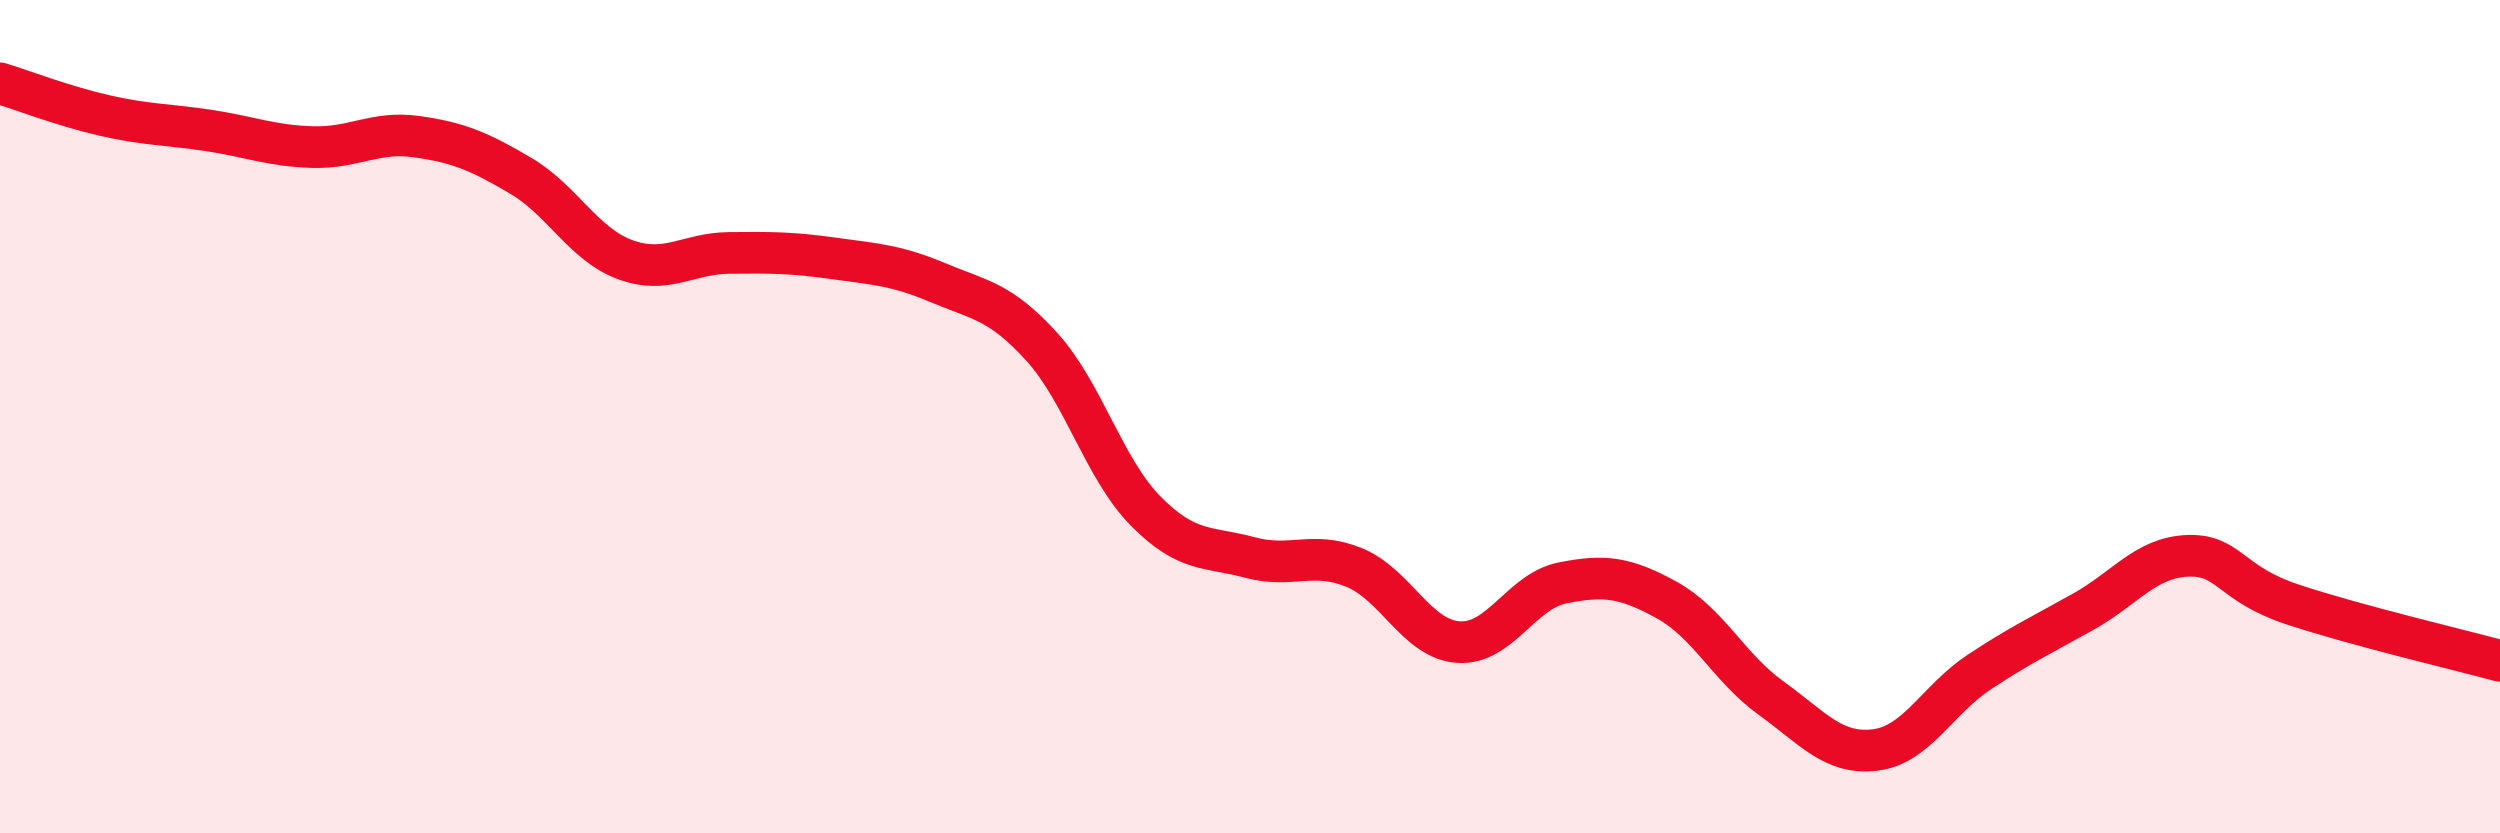
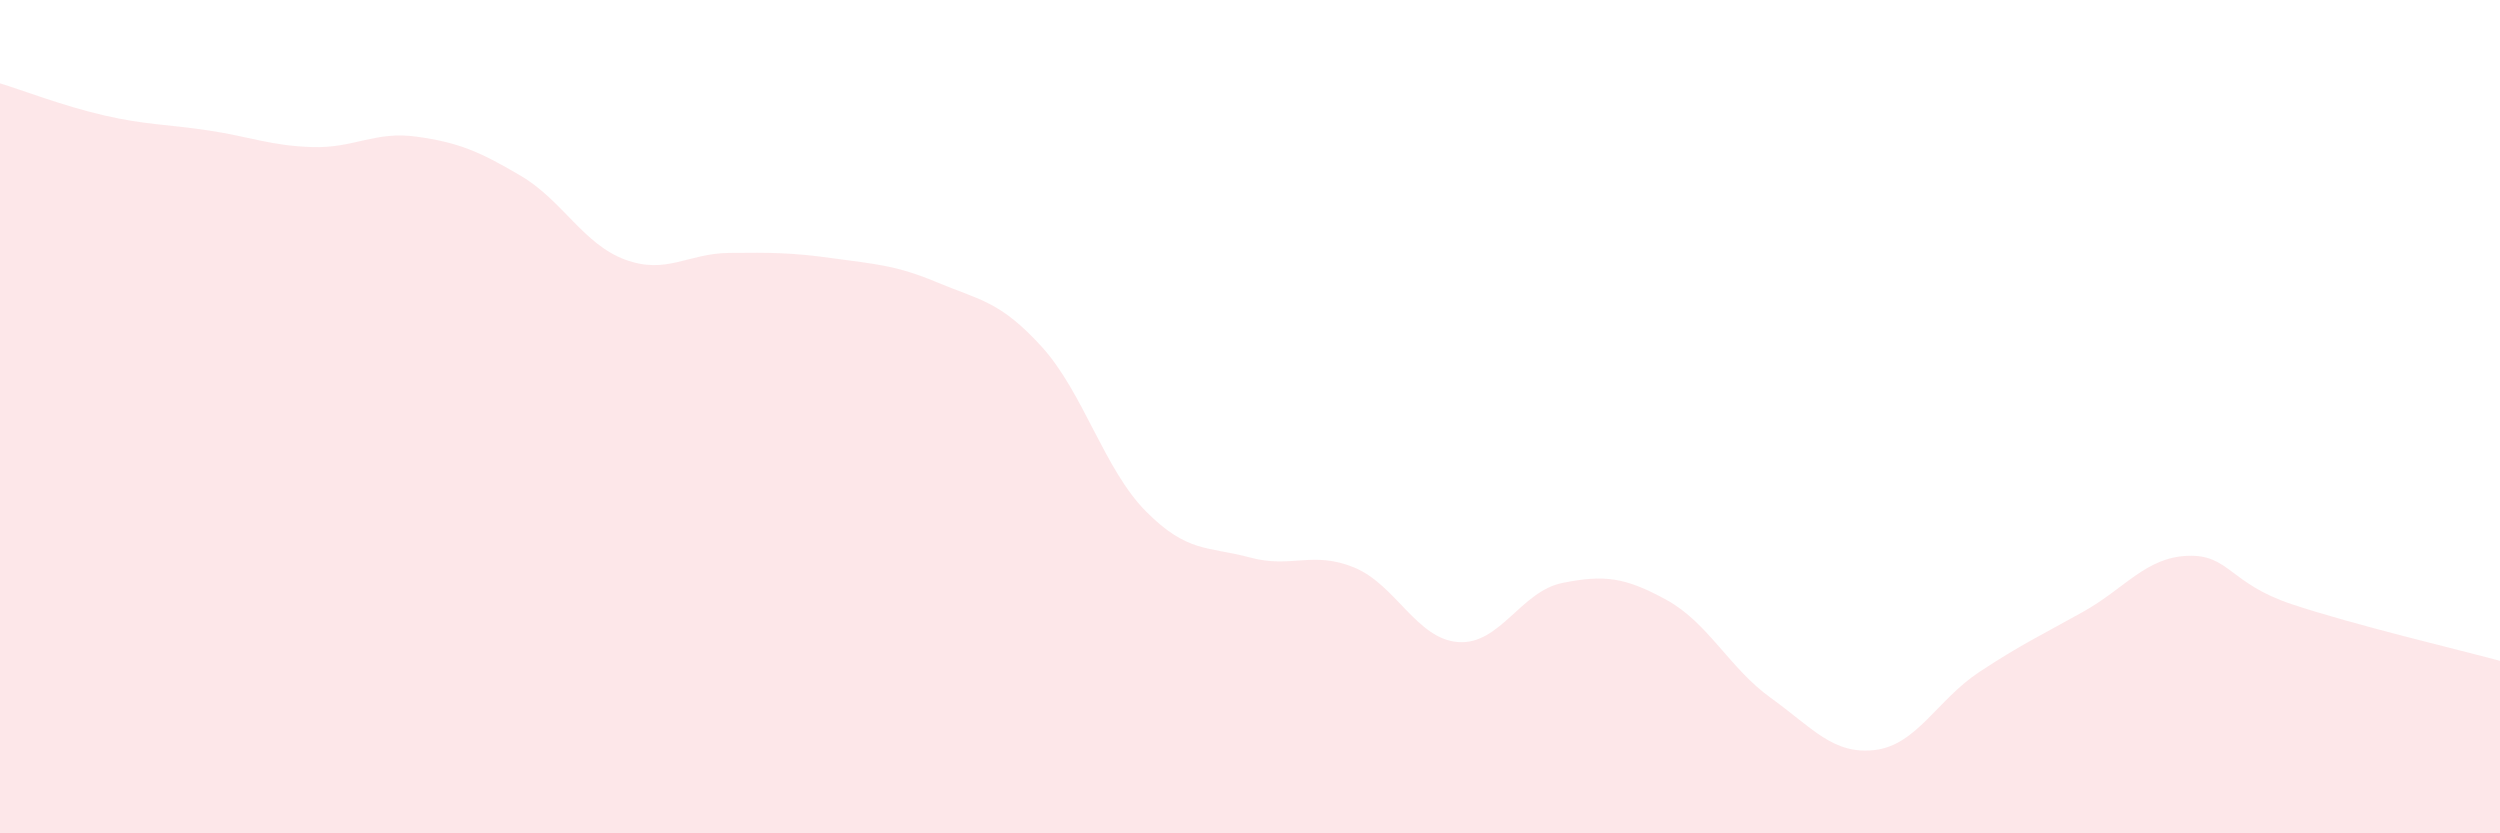
<svg xmlns="http://www.w3.org/2000/svg" width="60" height="20" viewBox="0 0 60 20">
  <path d="M 0,2 C 0.5,2.15 1.5,2.54 2.5,2.77 C 3.5,3 4,2.98 5,3.13 C 6,3.28 6.5,3.5 7.5,3.53 C 8.5,3.56 9,3.14 10,3.28 C 11,3.42 11.5,3.63 12.5,4.22 C 13.5,4.81 14,5.86 15,6.23 C 16,6.6 16.5,6.08 17.5,6.07 C 18.5,6.06 19,6.06 20,6.2 C 21,6.34 21.5,6.36 22.5,6.78 C 23.5,7.2 24,7.22 25,8.32 C 26,9.42 26.5,11.26 27.5,12.27 C 28.5,13.28 29,13.11 30,13.38 C 31,13.65 31.5,13.21 32.5,13.62 C 33.5,14.03 34,15.34 35,15.41 C 36,15.48 36.5,14.19 37.5,13.99 C 38.5,13.79 39,13.85 40,14.4 C 41,14.95 41.5,16.03 42.5,16.75 C 43.5,17.47 44,18.12 45,18 C 46,17.88 46.5,16.79 47.5,16.13 C 48.5,15.47 49,15.24 50,14.68 C 51,14.12 51.5,13.38 52.5,13.34 C 53.5,13.3 53.5,14 55,14.5 C 56.5,15 59,15.59 60,15.86L60 20L0 20Z" fill="#EB0A25" opacity="0.1" stroke-linecap="round" stroke-linejoin="round" />
-   <path d="M 0,2 C 0.5,2.15 1.5,2.54 2.5,2.77 C 3.5,3 4,2.98 5,3.13 C 6,3.28 6.5,3.5 7.5,3.53 C 8.5,3.56 9,3.14 10,3.28 C 11,3.42 11.5,3.63 12.5,4.22 C 13.5,4.81 14,5.86 15,6.23 C 16,6.6 16.5,6.08 17.5,6.07 C 18.5,6.06 19,6.06 20,6.2 C 21,6.34 21.5,6.36 22.5,6.78 C 23.5,7.2 24,7.22 25,8.32 C 26,9.42 26.5,11.26 27.5,12.27 C 28.5,13.28 29,13.11 30,13.38 C 31,13.65 31.5,13.21 32.5,13.62 C 33.5,14.03 34,15.34 35,15.41 C 36,15.48 36.5,14.19 37.5,13.99 C 38.5,13.79 39,13.85 40,14.4 C 41,14.95 41.5,16.03 42.5,16.75 C 43.5,17.47 44,18.12 45,18 C 46,17.88 46.5,16.79 47.5,16.13 C 48.5,15.47 49,15.24 50,14.68 C 51,14.12 51.5,13.38 52.5,13.34 C 53.5,13.3 53.5,14 55,14.5 C 56.5,15 59,15.59 60,15.86" stroke="#EB0A25" stroke-width="1" fill="none" stroke-linecap="round" stroke-linejoin="round" />
</svg>